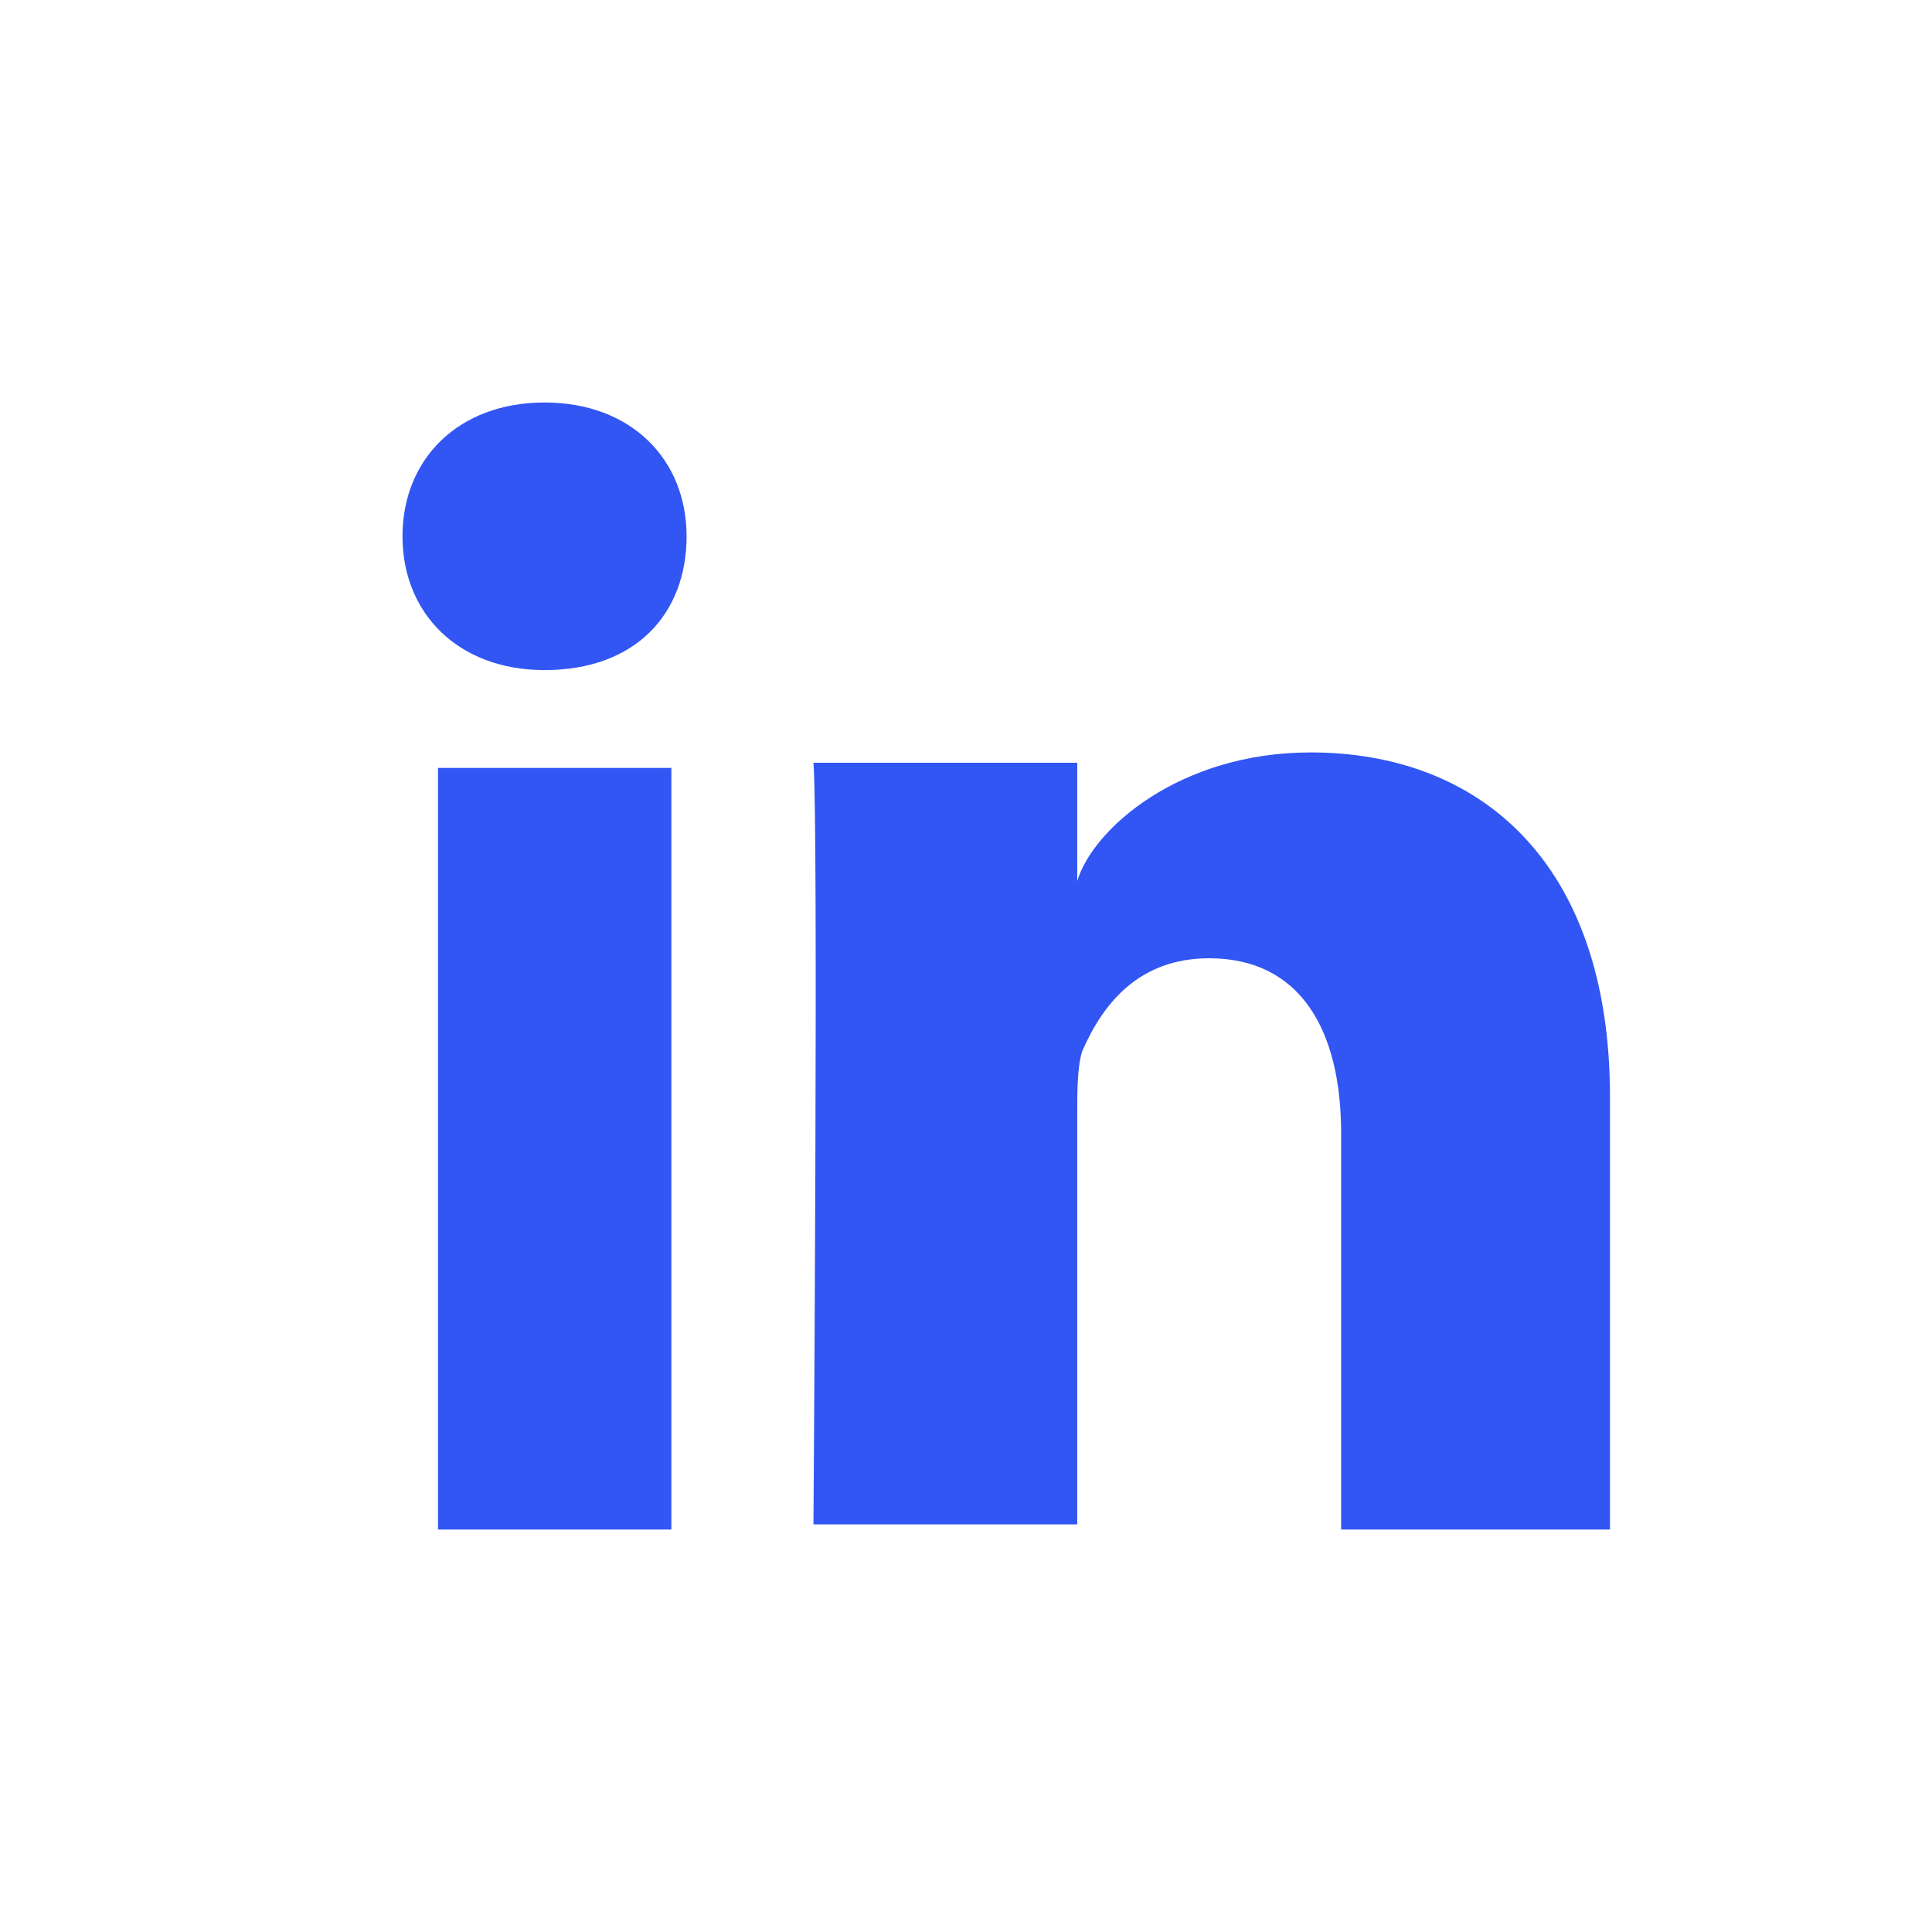
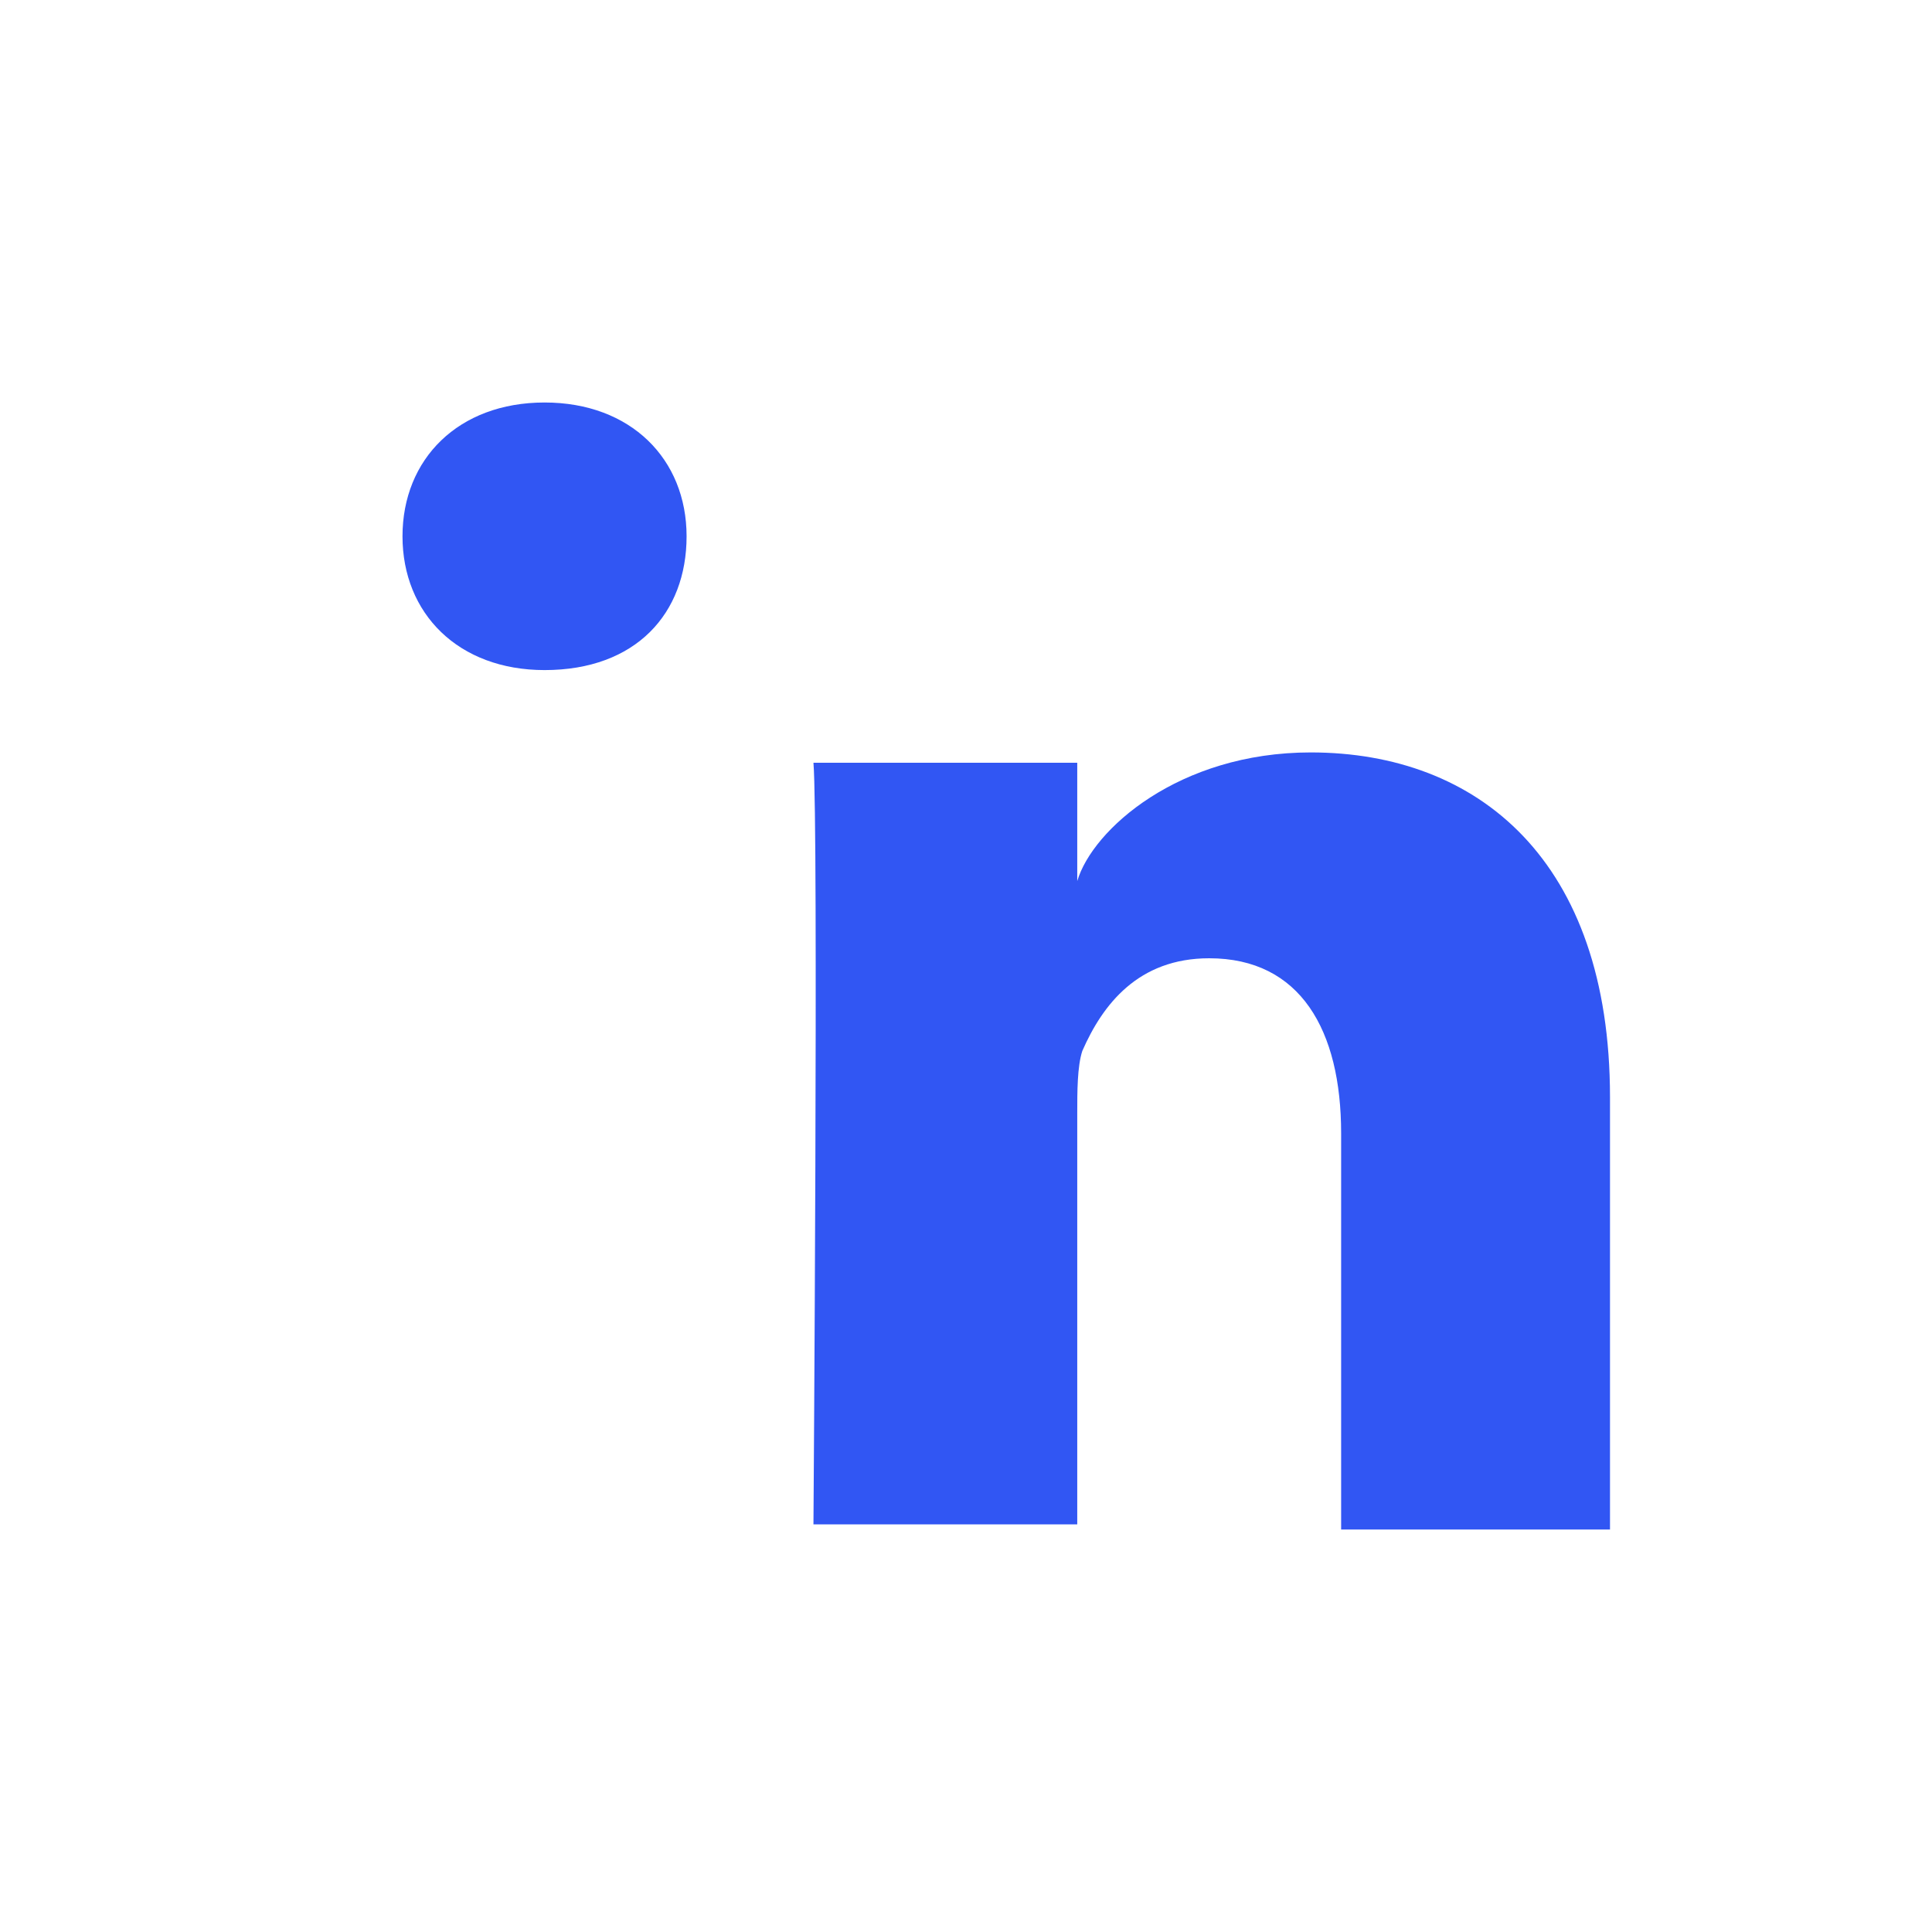
<svg xmlns="http://www.w3.org/2000/svg" width="24" height="24" viewBox="0 0 24 24" fill="none">
-   <path fill-rule="evenodd" clip-rule="evenodd" d="M6.765 8.324C5.693 8.324 5 7.621 5 6.662C5 5.703 5.693 5 6.765 5C7.836 5 8.529 5.703 8.529 6.662C8.529 7.621 7.899 8.324 6.765 8.324ZM8.34 19H5.441V9.539H8.34V19ZM16.66 19H20V13.63C20 10.689 18.361 9.347 16.282 9.347C14.643 9.347 13.571 10.306 13.382 10.945V9.475H10.105C10.168 10.242 10.105 18.936 10.105 18.936H13.382V13.822C13.382 13.566 13.382 13.246 13.445 13.055C13.697 12.479 14.139 11.904 15.021 11.904C16.155 11.904 16.66 12.799 16.66 14.078V19Z" fill="#3156F3" />
+   <path fill-rule="evenodd" clip-rule="evenodd" d="M6.765 8.324C5.693 8.324 5 7.621 5 6.662C5 5.703 5.693 5 6.765 5C7.836 5 8.529 5.703 8.529 6.662C8.529 7.621 7.899 8.324 6.765 8.324ZM8.34 19H5.441V9.539V19ZM16.66 19H20V13.63C20 10.689 18.361 9.347 16.282 9.347C14.643 9.347 13.571 10.306 13.382 10.945V9.475H10.105C10.168 10.242 10.105 18.936 10.105 18.936H13.382V13.822C13.382 13.566 13.382 13.246 13.445 13.055C13.697 12.479 14.139 11.904 15.021 11.904C16.155 11.904 16.66 12.799 16.66 14.078V19Z" fill="#3156F3" />
</svg>